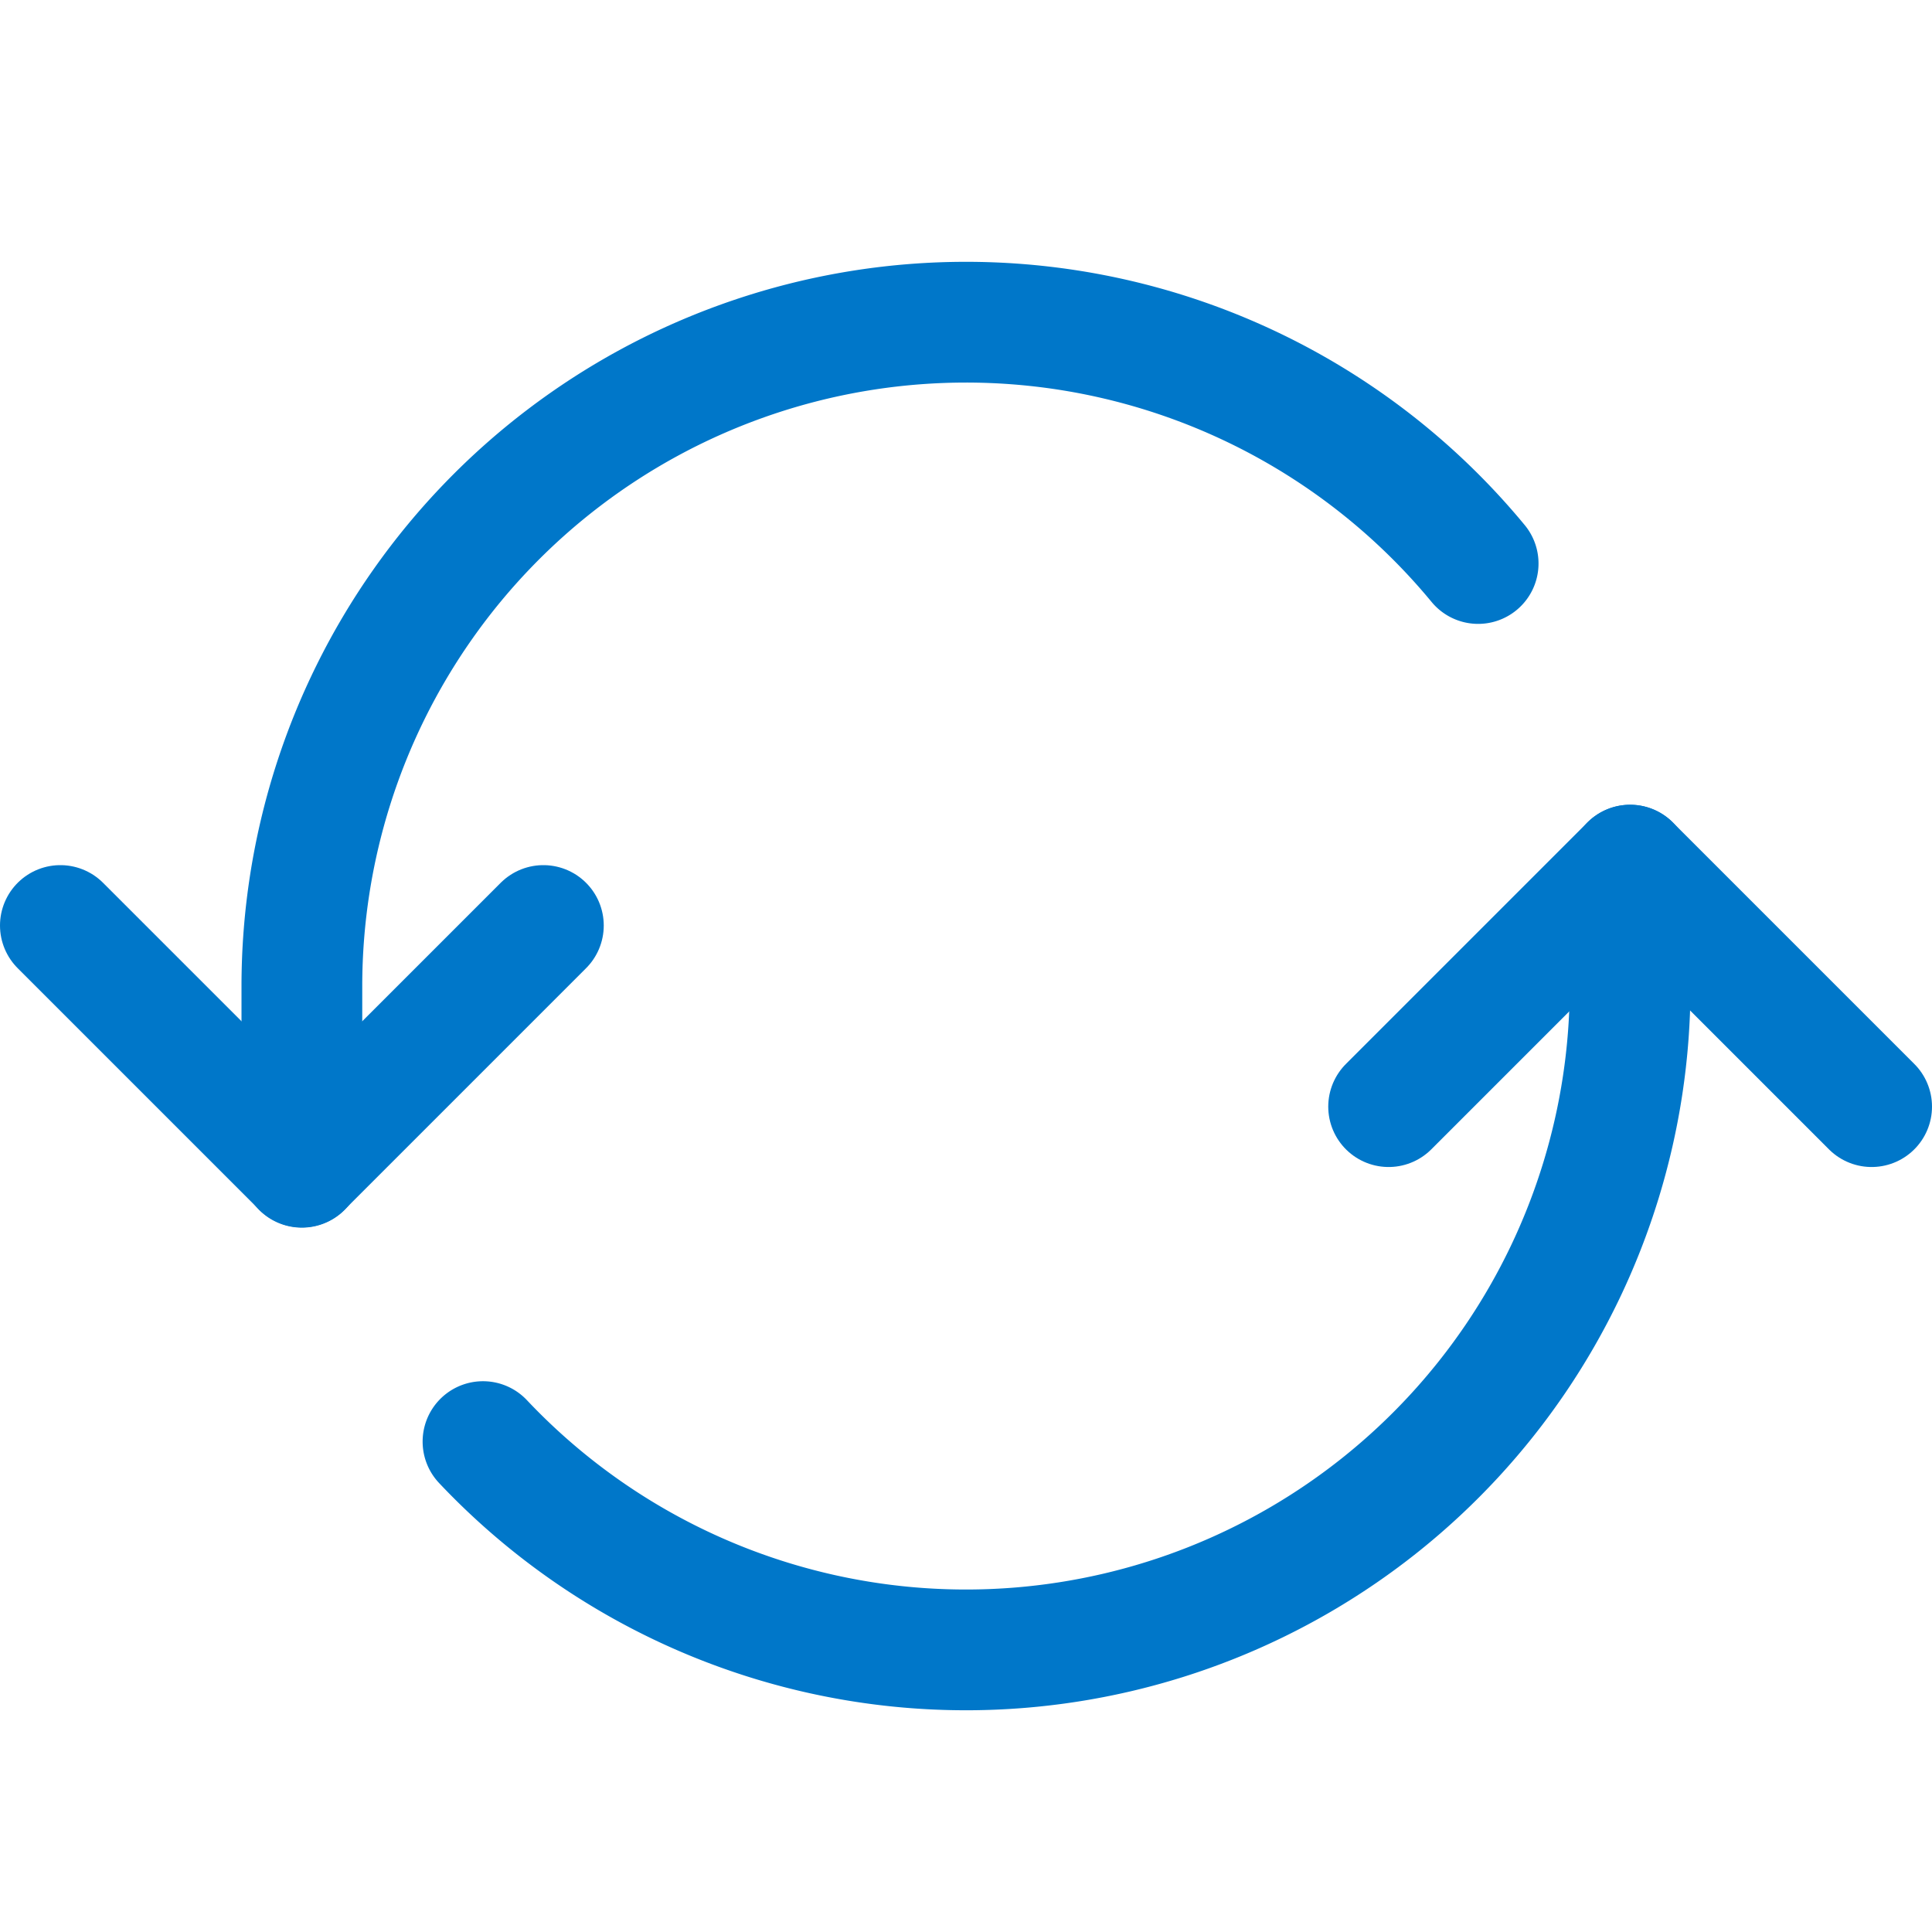
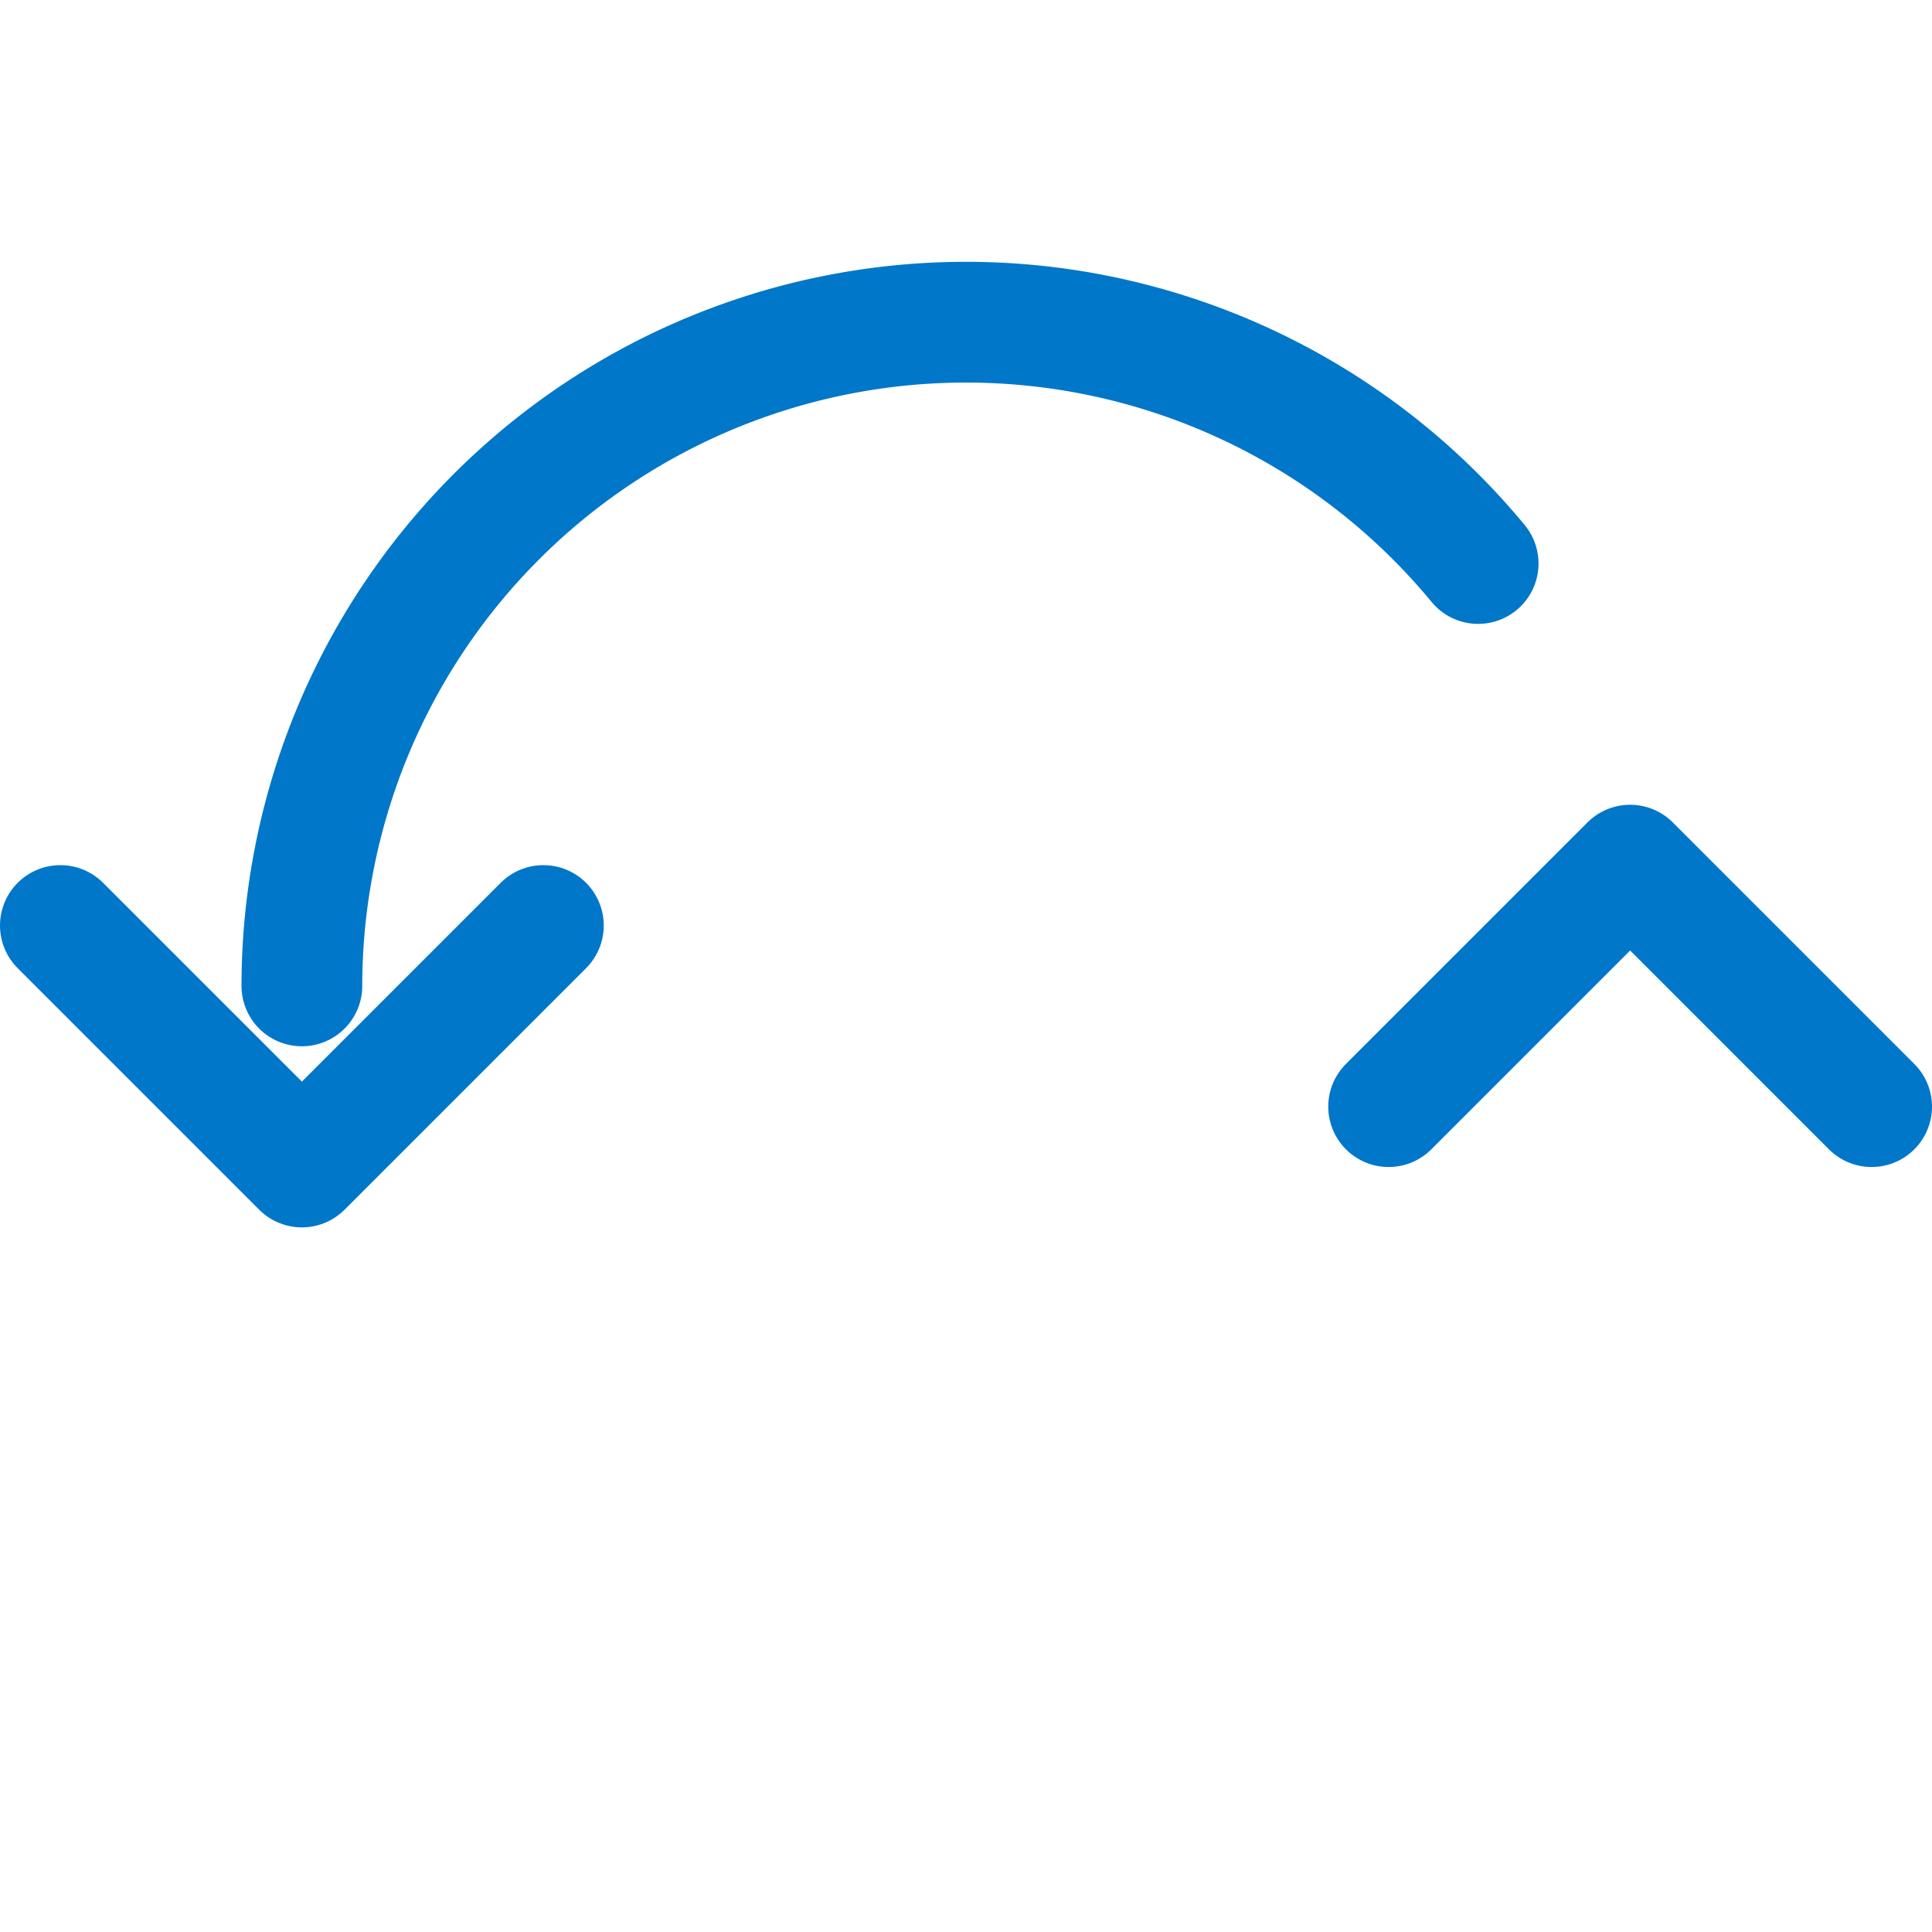
<svg xmlns="http://www.w3.org/2000/svg" viewBox="0 0 24 24" id="Synchronize-Arrows-1--Streamline-Ultimate" height="24" width="24">
  <desc>Synchronize Arrows 1 Streamline Icon: https://streamlinehq.com</desc>
-   <path d="M18.362 7A8.25 8.25 0 0 0 3.75 12.247V14.5" fill="none" stroke="#0077c9" stroke-linecap="round" stroke-linejoin="round" stroke-width="1.5" />
-   <path d="M6 17.908a8.25 8.25 0 0 0 14.25 -5.661v-1.5" fill="none" stroke="#0077c9" stroke-linecap="round" stroke-linejoin="round" stroke-width="1.5" />
+   <path d="M18.362 7A8.25 8.25 0 0 0 3.75 12.247" fill="none" stroke="#0077c9" stroke-linecap="round" stroke-linejoin="round" stroke-width="1.5" />
  <path d="m0.75 11.497 3 3 3 -3" fill="none" stroke="#0077c9" stroke-linecap="round" stroke-linejoin="round" stroke-width="1.5" />
  <path d="m23.25 13.747 -3 -3 -3 3" fill="none" stroke="#0077c9" stroke-linecap="round" stroke-linejoin="round" stroke-width="1.5" />
</svg>